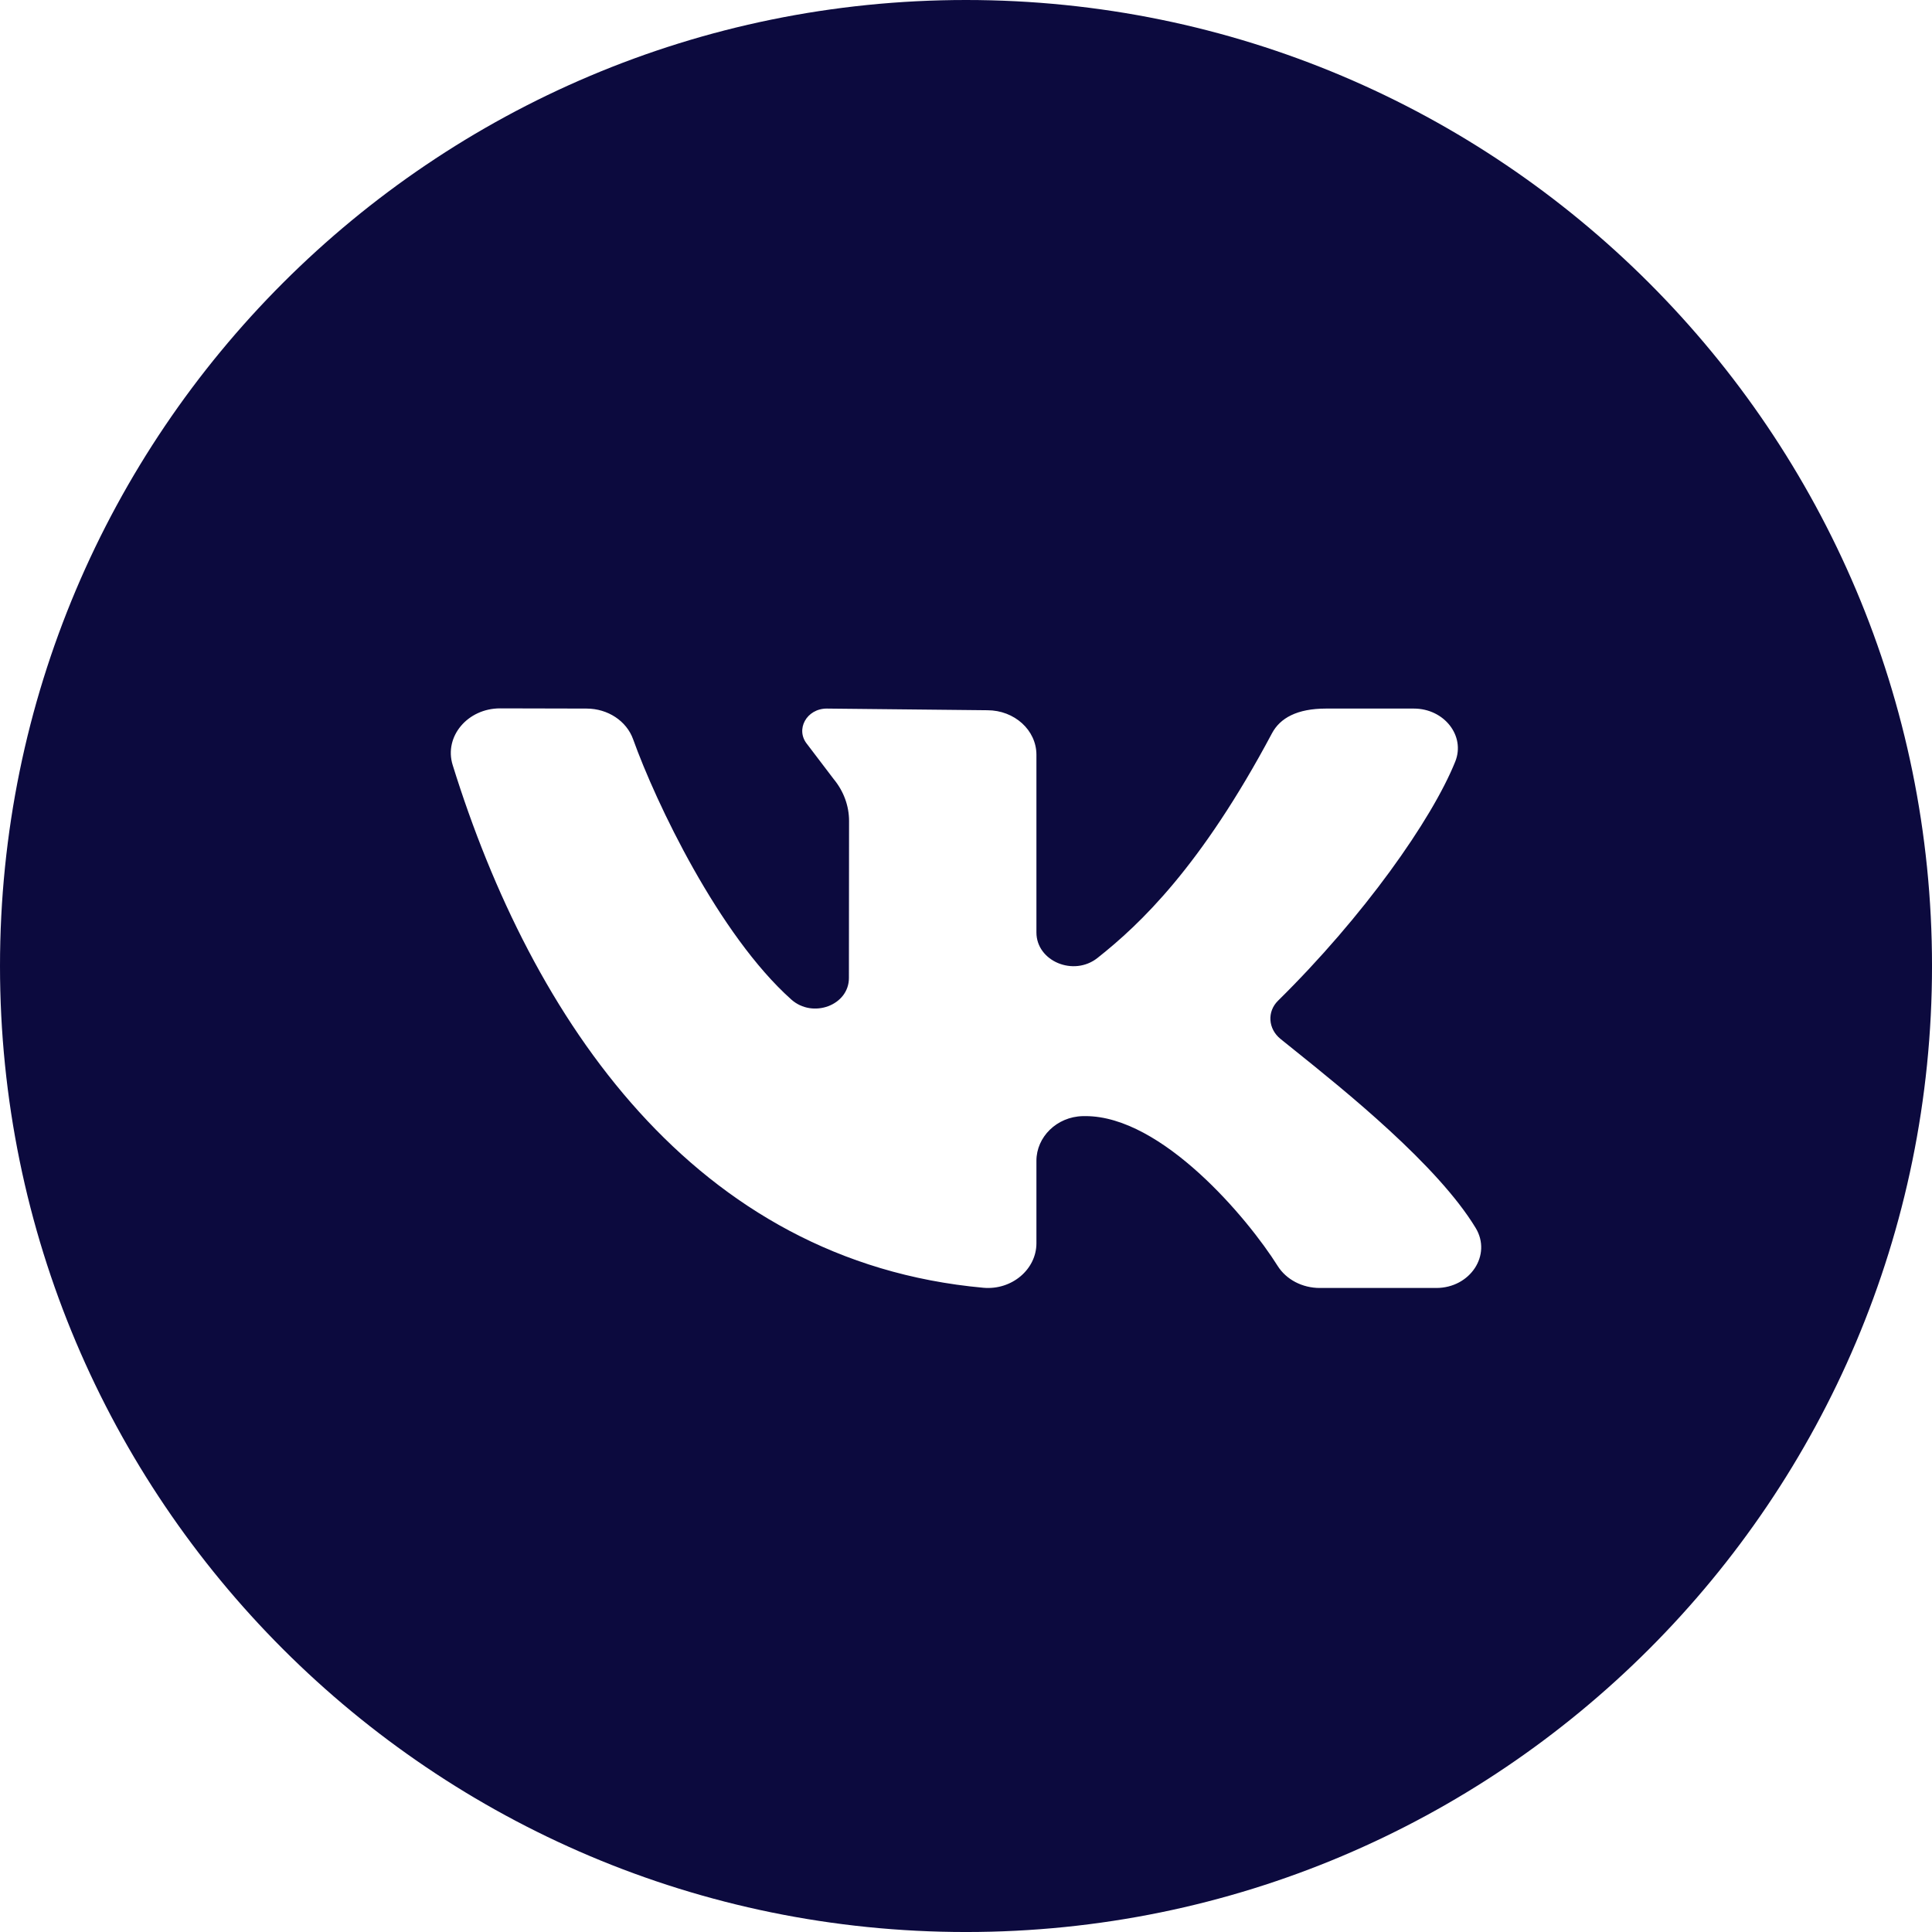
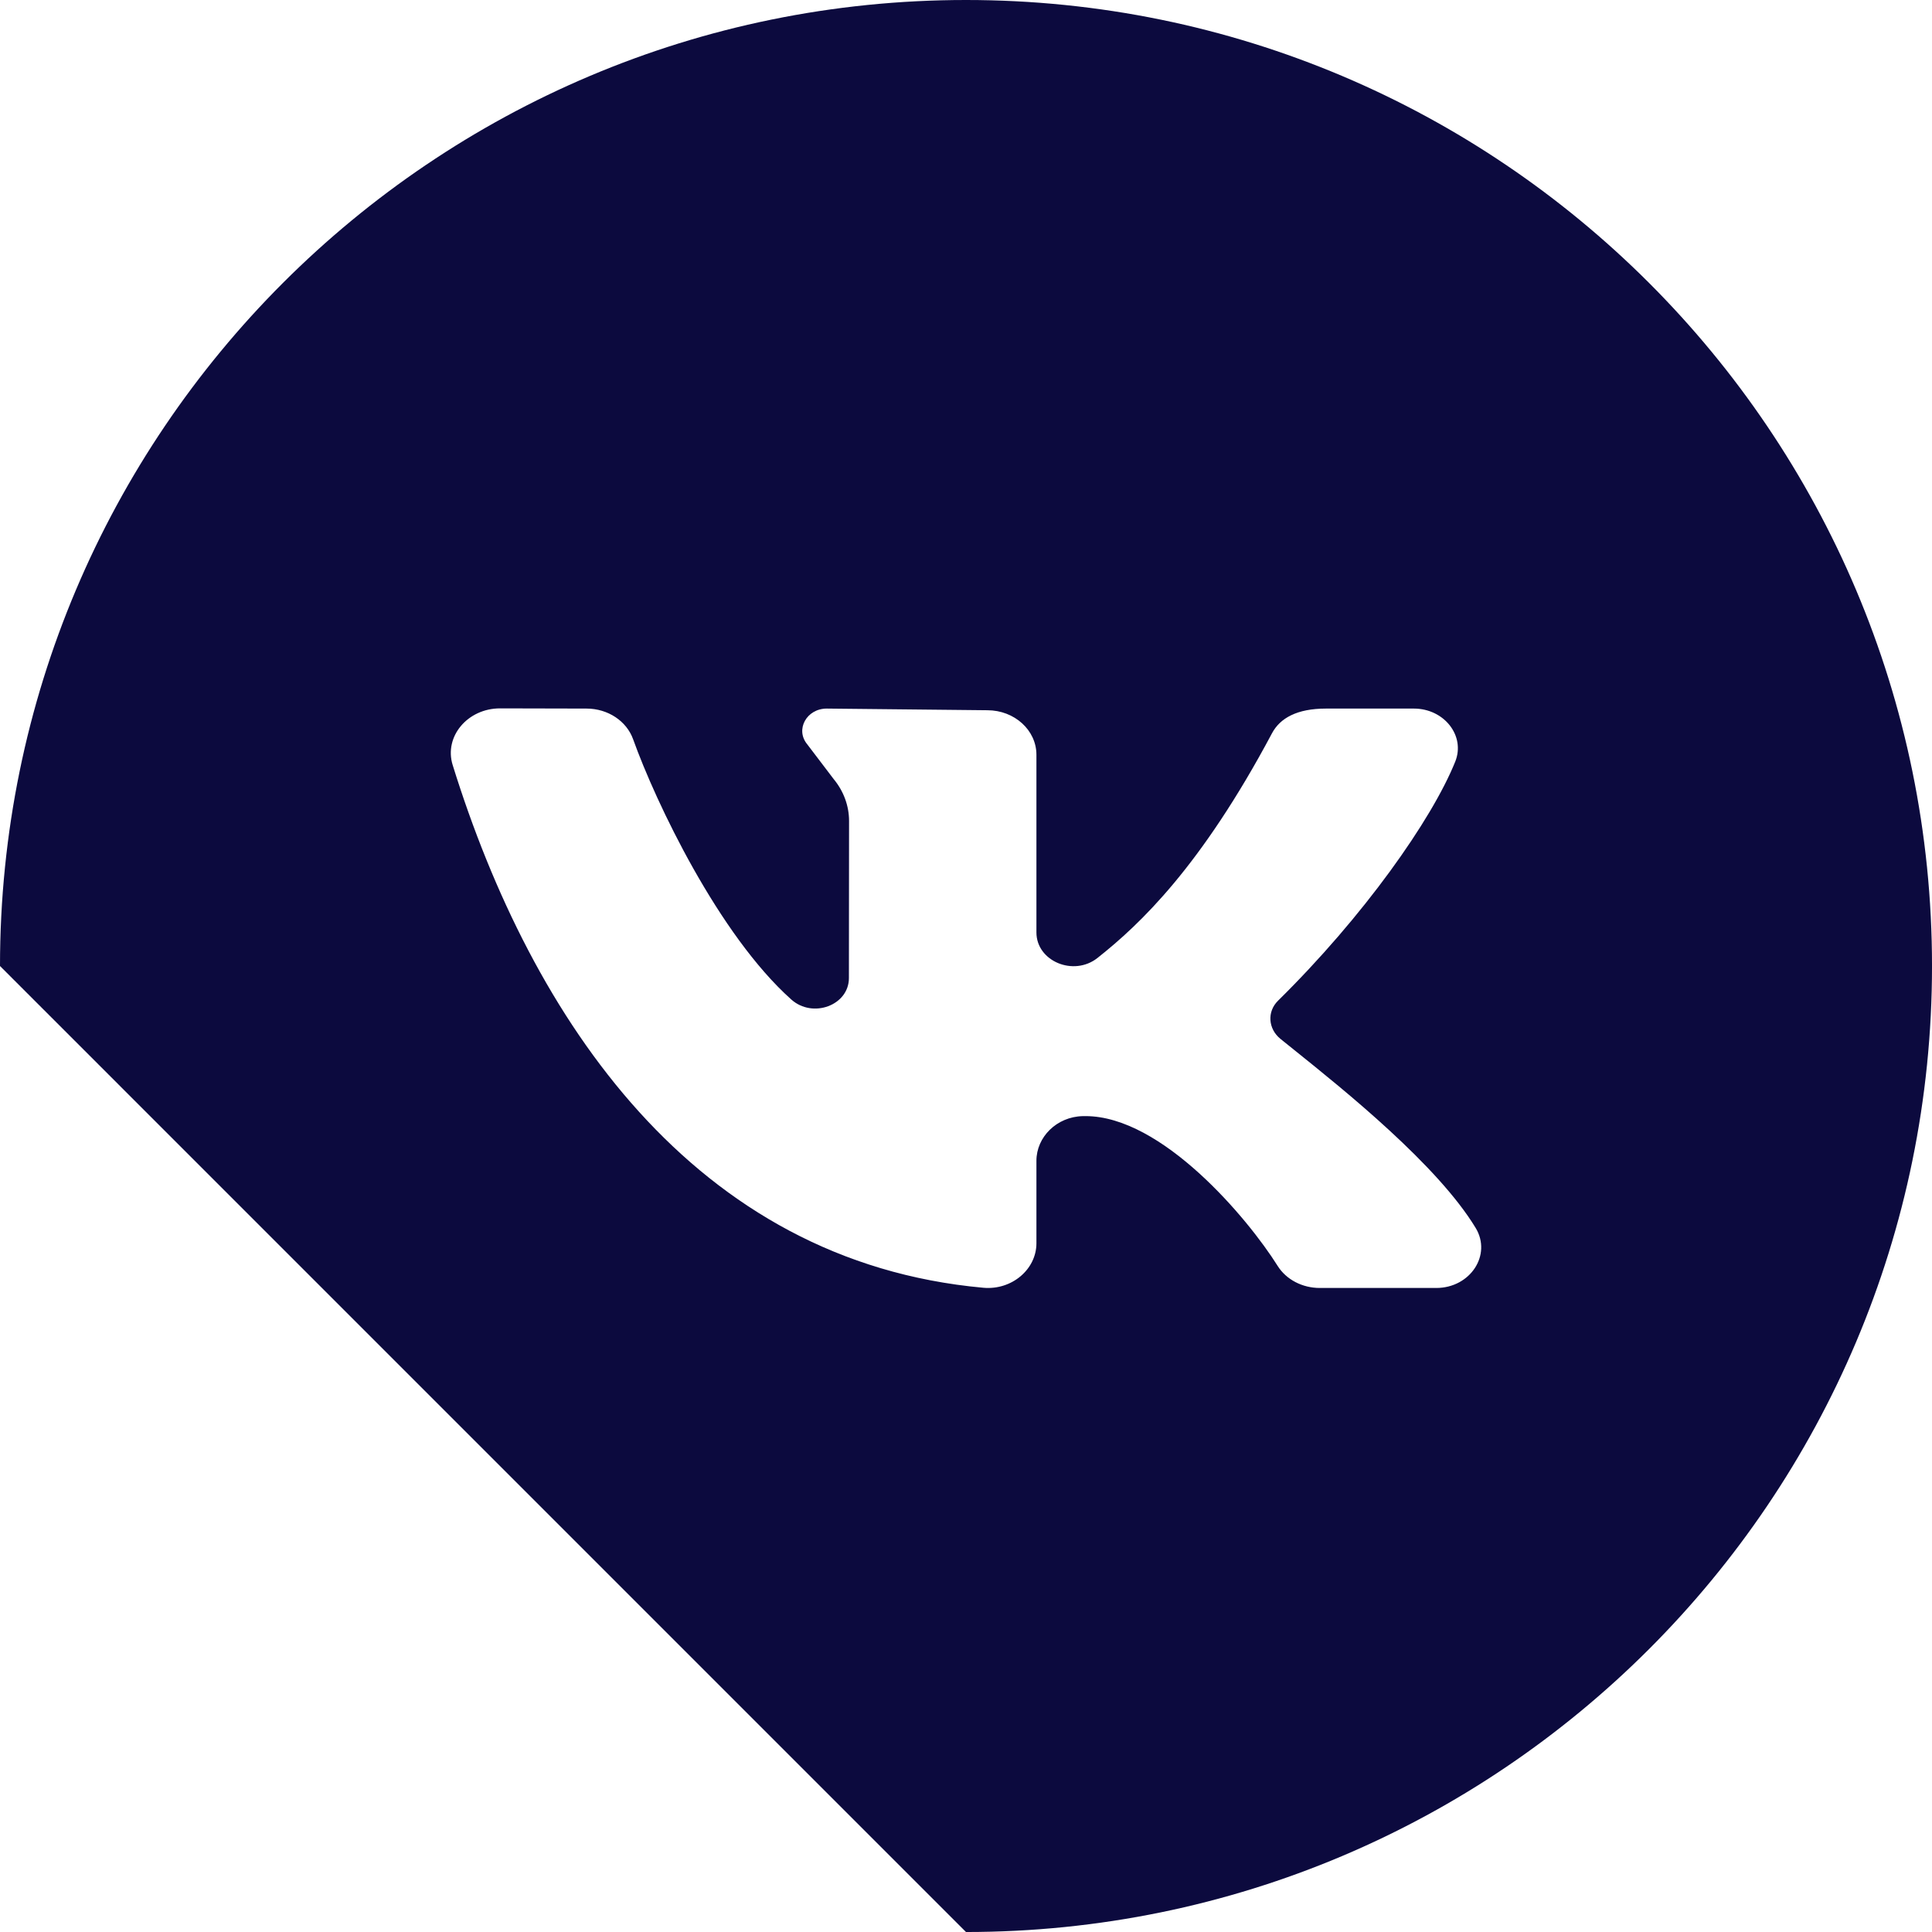
<svg xmlns="http://www.w3.org/2000/svg" width="144" height="144" viewBox="0 0 144 144" fill="none">
-   <path fill-rule="evenodd" clip-rule="evenodd" d="M72 144.001C111.765 144.001 144.001 111.765 144.001 72C144.001 32.236 111.765 0 72 0C32.236 0 0 32.236 0 72C0 111.765 32.236 144.001 72 144.001ZM96.471 78.264C100.219 81.272 107.139 86.827 109.987 91.523C111.207 93.537 109.582 95.998 107.049 95.998H98.369C97.07 95.998 95.87 95.375 95.227 94.351C92.993 90.794 86.606 83.188 80.904 83.188C80.836 83.188 80.768 83.188 80.7 83.19C78.759 83.235 77.249 84.751 77.249 86.515V92.667C77.249 94.607 75.416 96.174 73.292 95.982C51.733 94.026 39.635 75.984 33.739 57.019C33.081 54.901 34.851 52.798 37.272 52.798L43.724 52.813C45.306 52.816 46.7 53.737 47.189 55.101C48.879 59.815 53.572 69.673 58.981 74.5C60.58 75.927 63.273 74.932 63.273 72.896L63.284 61.191C63.284 60.066 62.883 58.971 62.139 58.07L60.163 55.471C59.259 54.375 60.119 52.813 61.626 52.813L73.593 52.937C75.612 52.937 77.249 54.422 77.249 56.256V69.5C77.249 71.642 80.023 72.808 81.801 71.4C84.978 68.887 89.516 64.588 94.807 54.654C95.409 53.523 96.672 52.813 98.832 52.813H105.382C107.637 52.813 109.238 54.844 108.465 56.767C106.712 61.119 101.621 68.321 95.255 74.589C94.424 75.408 94.522 76.689 95.435 77.43C95.743 77.68 96.091 77.959 96.471 78.264Z" fill="#0c0a3e" />
+   <path fill-rule="evenodd" clip-rule="evenodd" d="M72 144.001C111.765 144.001 144.001 111.765 144.001 72C144.001 32.236 111.765 0 72 0C32.236 0 0 32.236 0 72ZM96.471 78.264C100.219 81.272 107.139 86.827 109.987 91.523C111.207 93.537 109.582 95.998 107.049 95.998H98.369C97.07 95.998 95.87 95.375 95.227 94.351C92.993 90.794 86.606 83.188 80.904 83.188C80.836 83.188 80.768 83.188 80.7 83.19C78.759 83.235 77.249 84.751 77.249 86.515V92.667C77.249 94.607 75.416 96.174 73.292 95.982C51.733 94.026 39.635 75.984 33.739 57.019C33.081 54.901 34.851 52.798 37.272 52.798L43.724 52.813C45.306 52.816 46.7 53.737 47.189 55.101C48.879 59.815 53.572 69.673 58.981 74.5C60.58 75.927 63.273 74.932 63.273 72.896L63.284 61.191C63.284 60.066 62.883 58.971 62.139 58.07L60.163 55.471C59.259 54.375 60.119 52.813 61.626 52.813L73.593 52.937C75.612 52.937 77.249 54.422 77.249 56.256V69.5C77.249 71.642 80.023 72.808 81.801 71.4C84.978 68.887 89.516 64.588 94.807 54.654C95.409 53.523 96.672 52.813 98.832 52.813H105.382C107.637 52.813 109.238 54.844 108.465 56.767C106.712 61.119 101.621 68.321 95.255 74.589C94.424 75.408 94.522 76.689 95.435 77.43C95.743 77.68 96.091 77.959 96.471 78.264Z" fill="#0c0a3e" />
</svg>